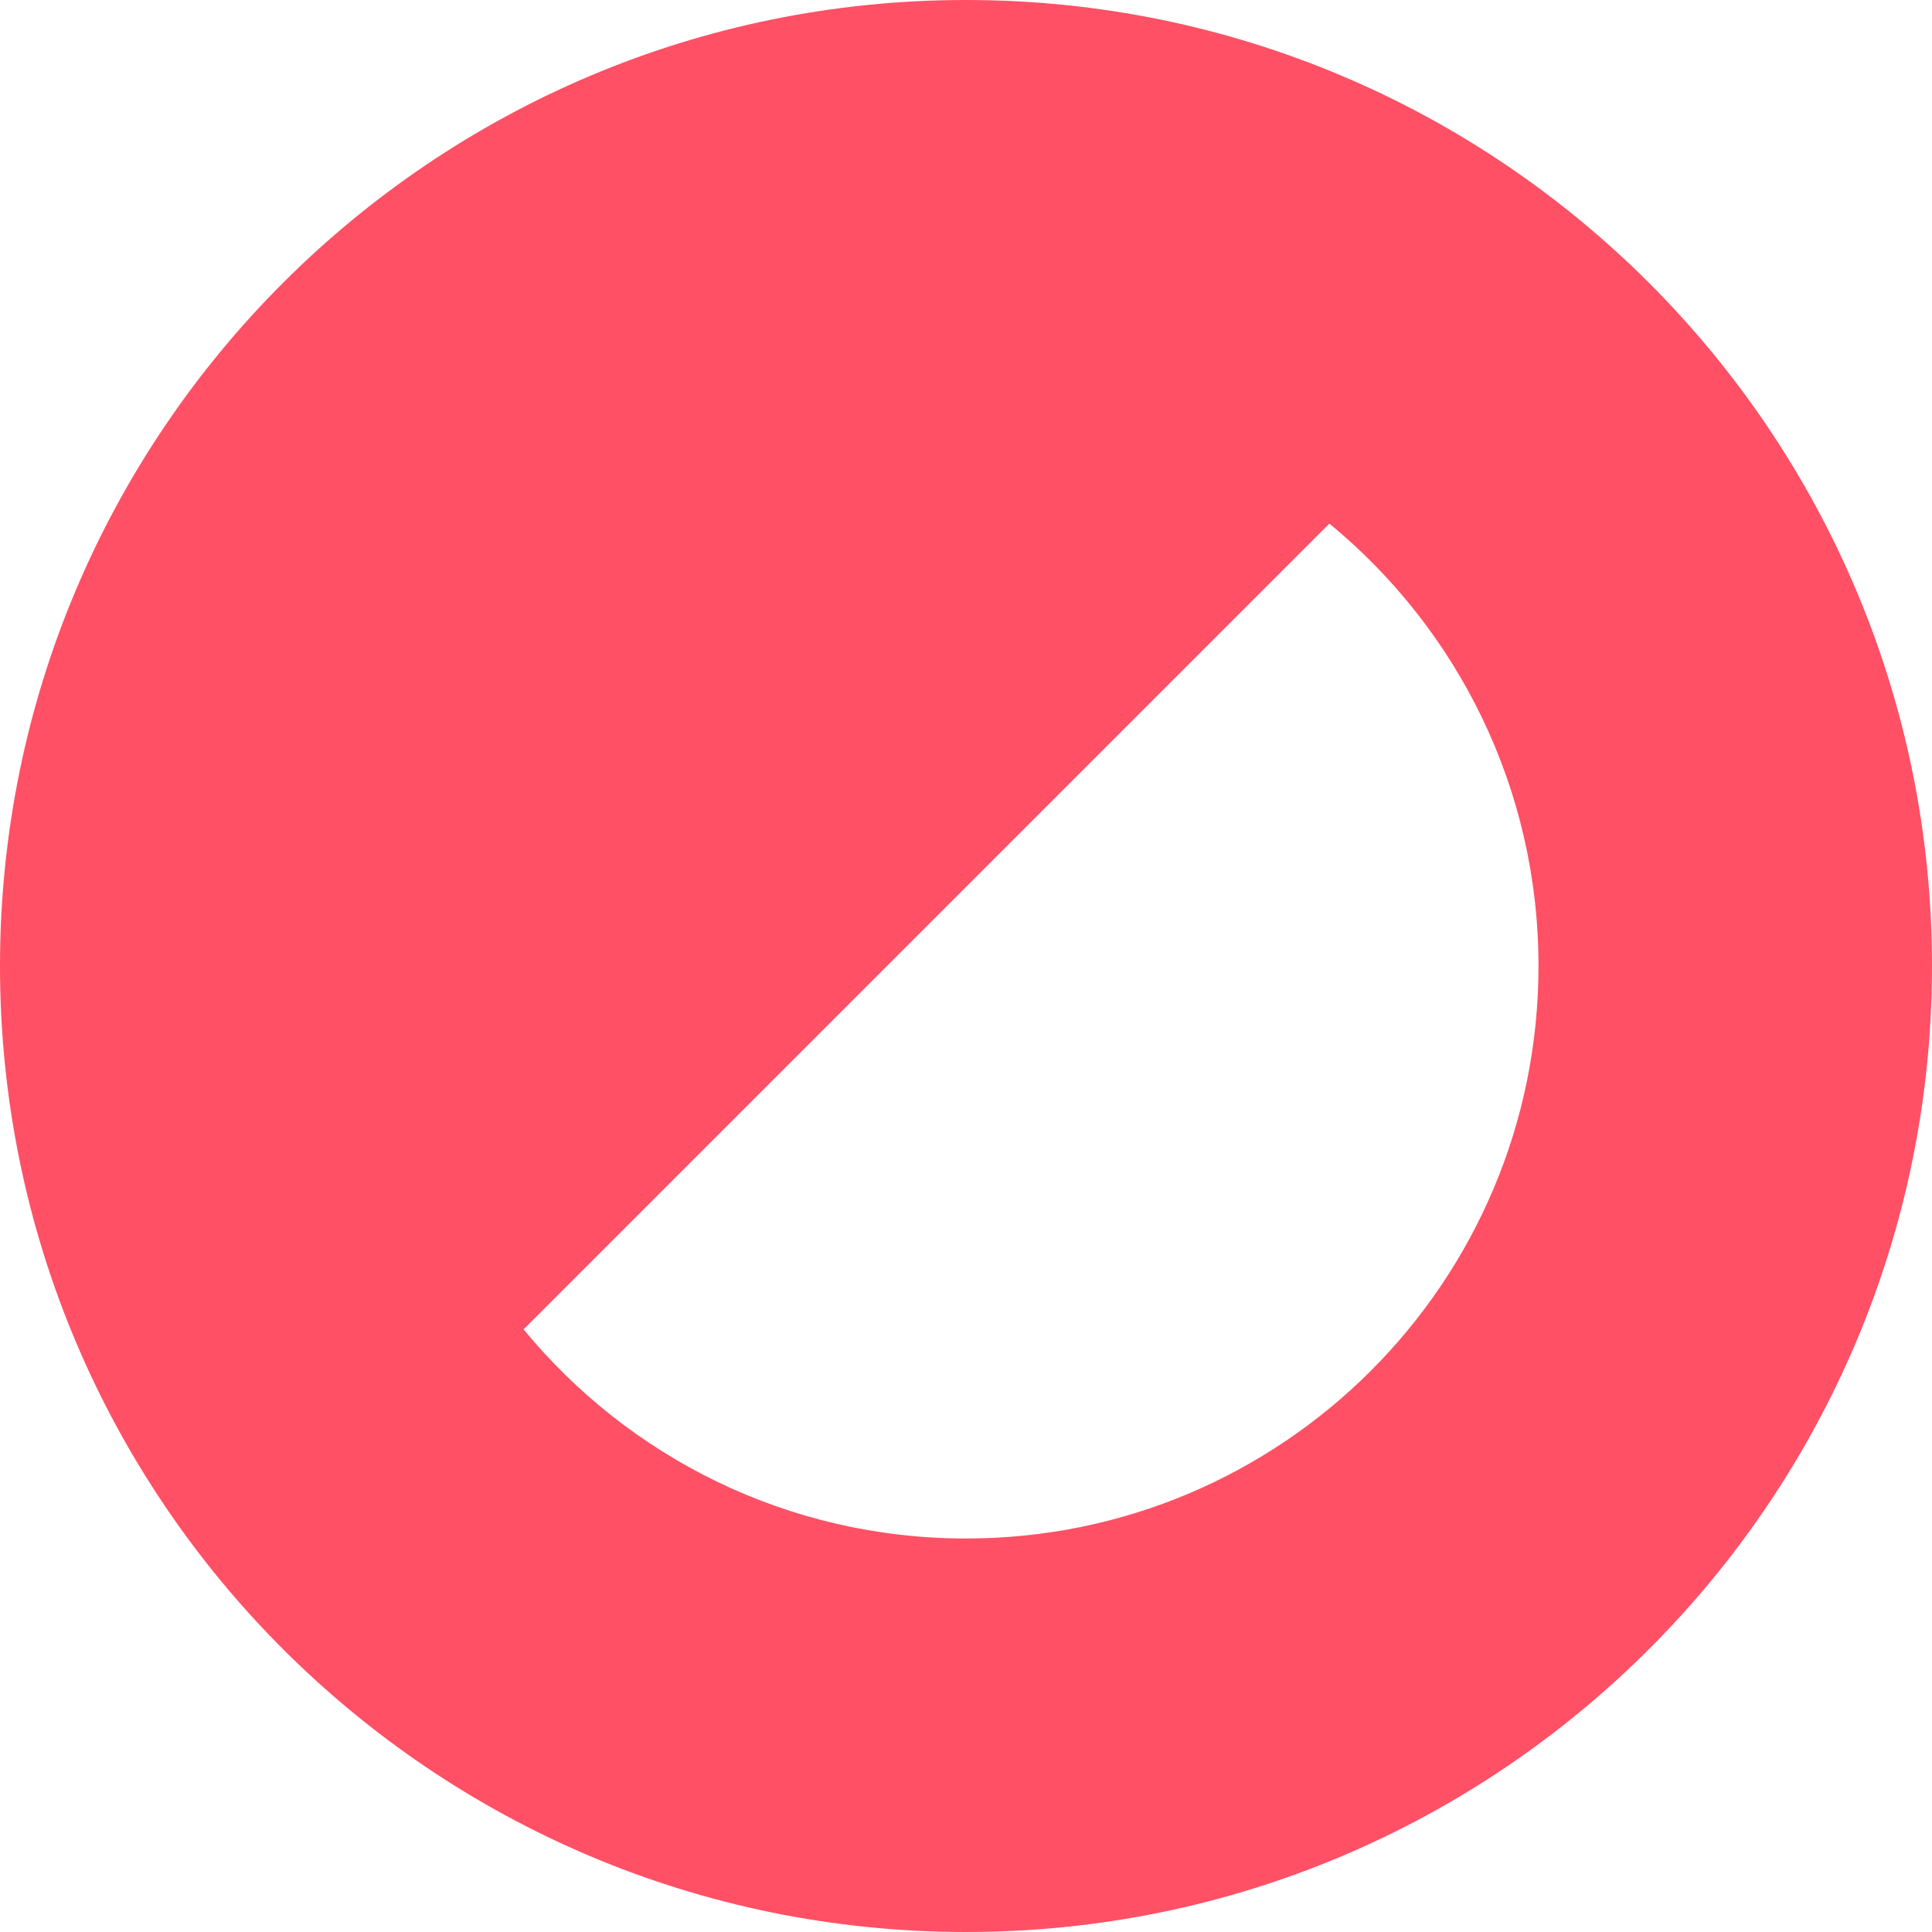
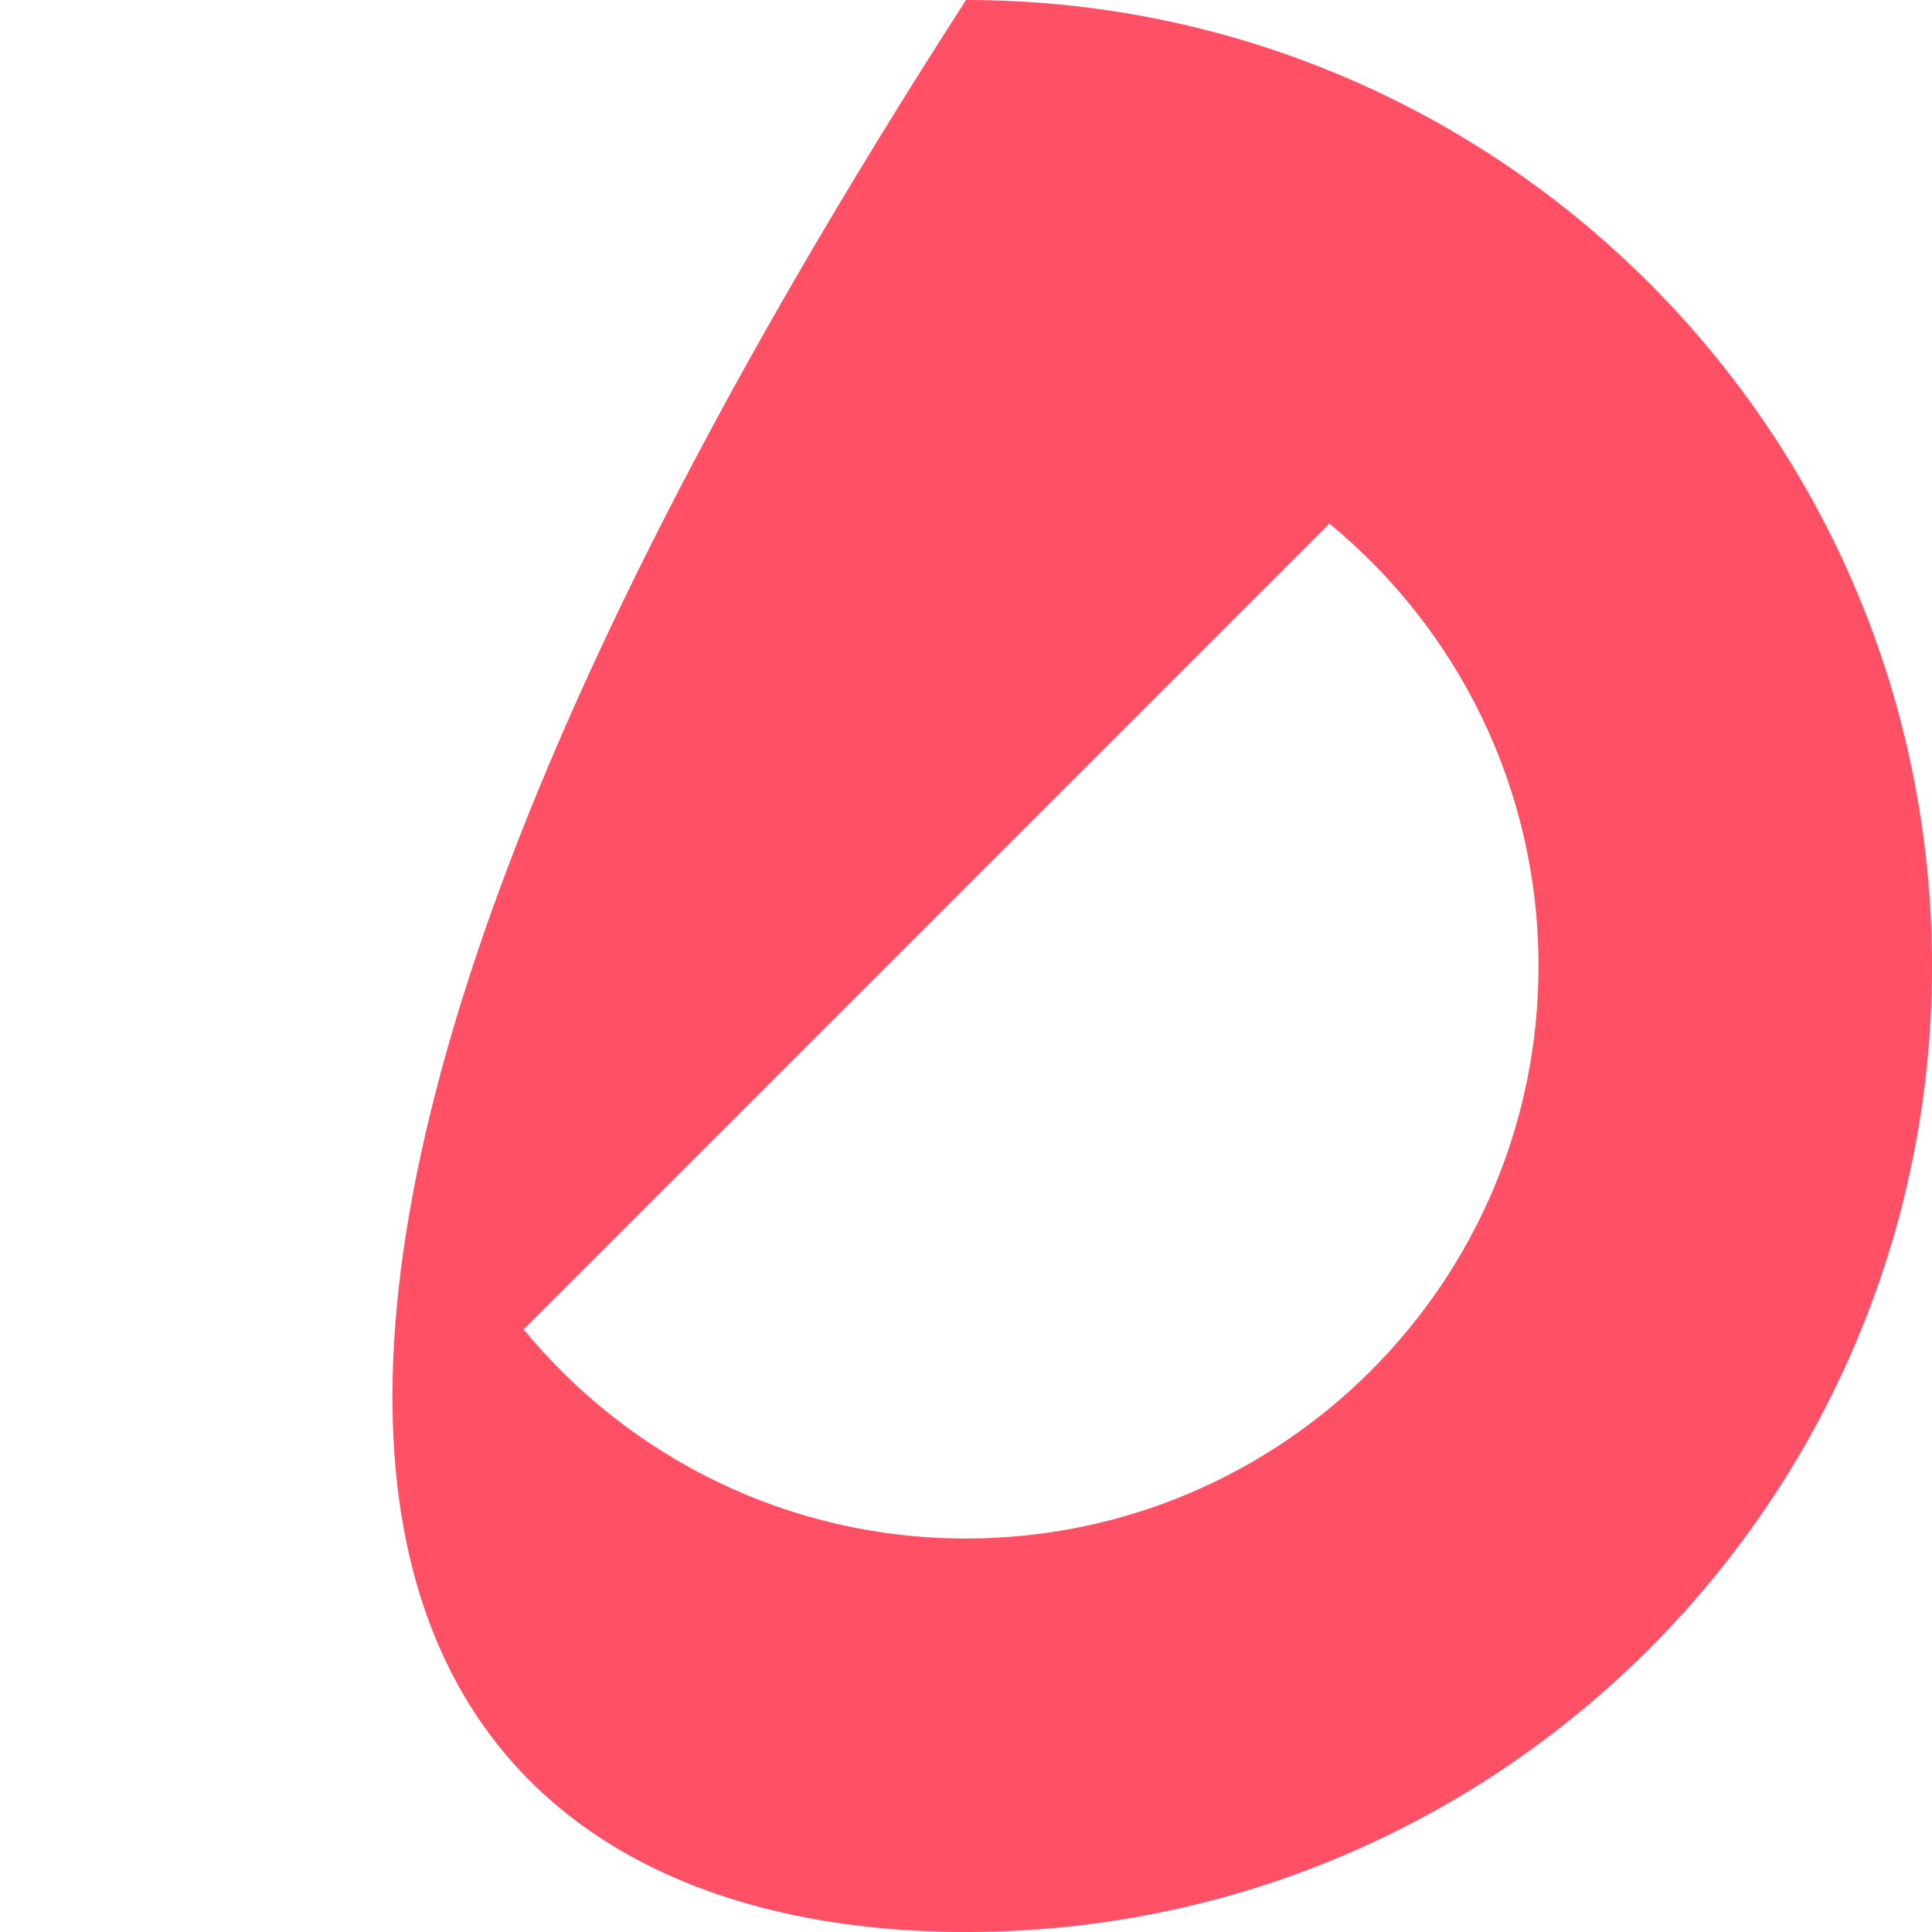
<svg xmlns="http://www.w3.org/2000/svg" width="40" height="40" viewBox="0 0 40 40" fill="none">
-   <path fill-rule="evenodd" clip-rule="evenodd" d="M40 20C40 8.954 31.046 1.49276e-05 20 9.61651e-06C8.954 4.30546e-06 1.49276e-05 8.954 9.61651e-06 20C4.30546e-06 31.046 8.954 40 20 40C31.046 40 40 31.046 40 20ZM31.853 20C31.853 26.546 26.546 31.853 20 31.853C16.31 31.853 13.014 30.167 10.84 27.523L27.523 10.84C30.167 13.014 31.853 16.31 31.853 20Z" fill="#FF5065" />
+   <path fill-rule="evenodd" clip-rule="evenodd" d="M40 20C40 8.954 31.046 1.49276e-05 20 9.61651e-06C4.30546e-06 31.046 8.954 40 20 40C31.046 40 40 31.046 40 20ZM31.853 20C31.853 26.546 26.546 31.853 20 31.853C16.31 31.853 13.014 30.167 10.84 27.523L27.523 10.84C30.167 13.014 31.853 16.31 31.853 20Z" fill="#FF5065" />
</svg>